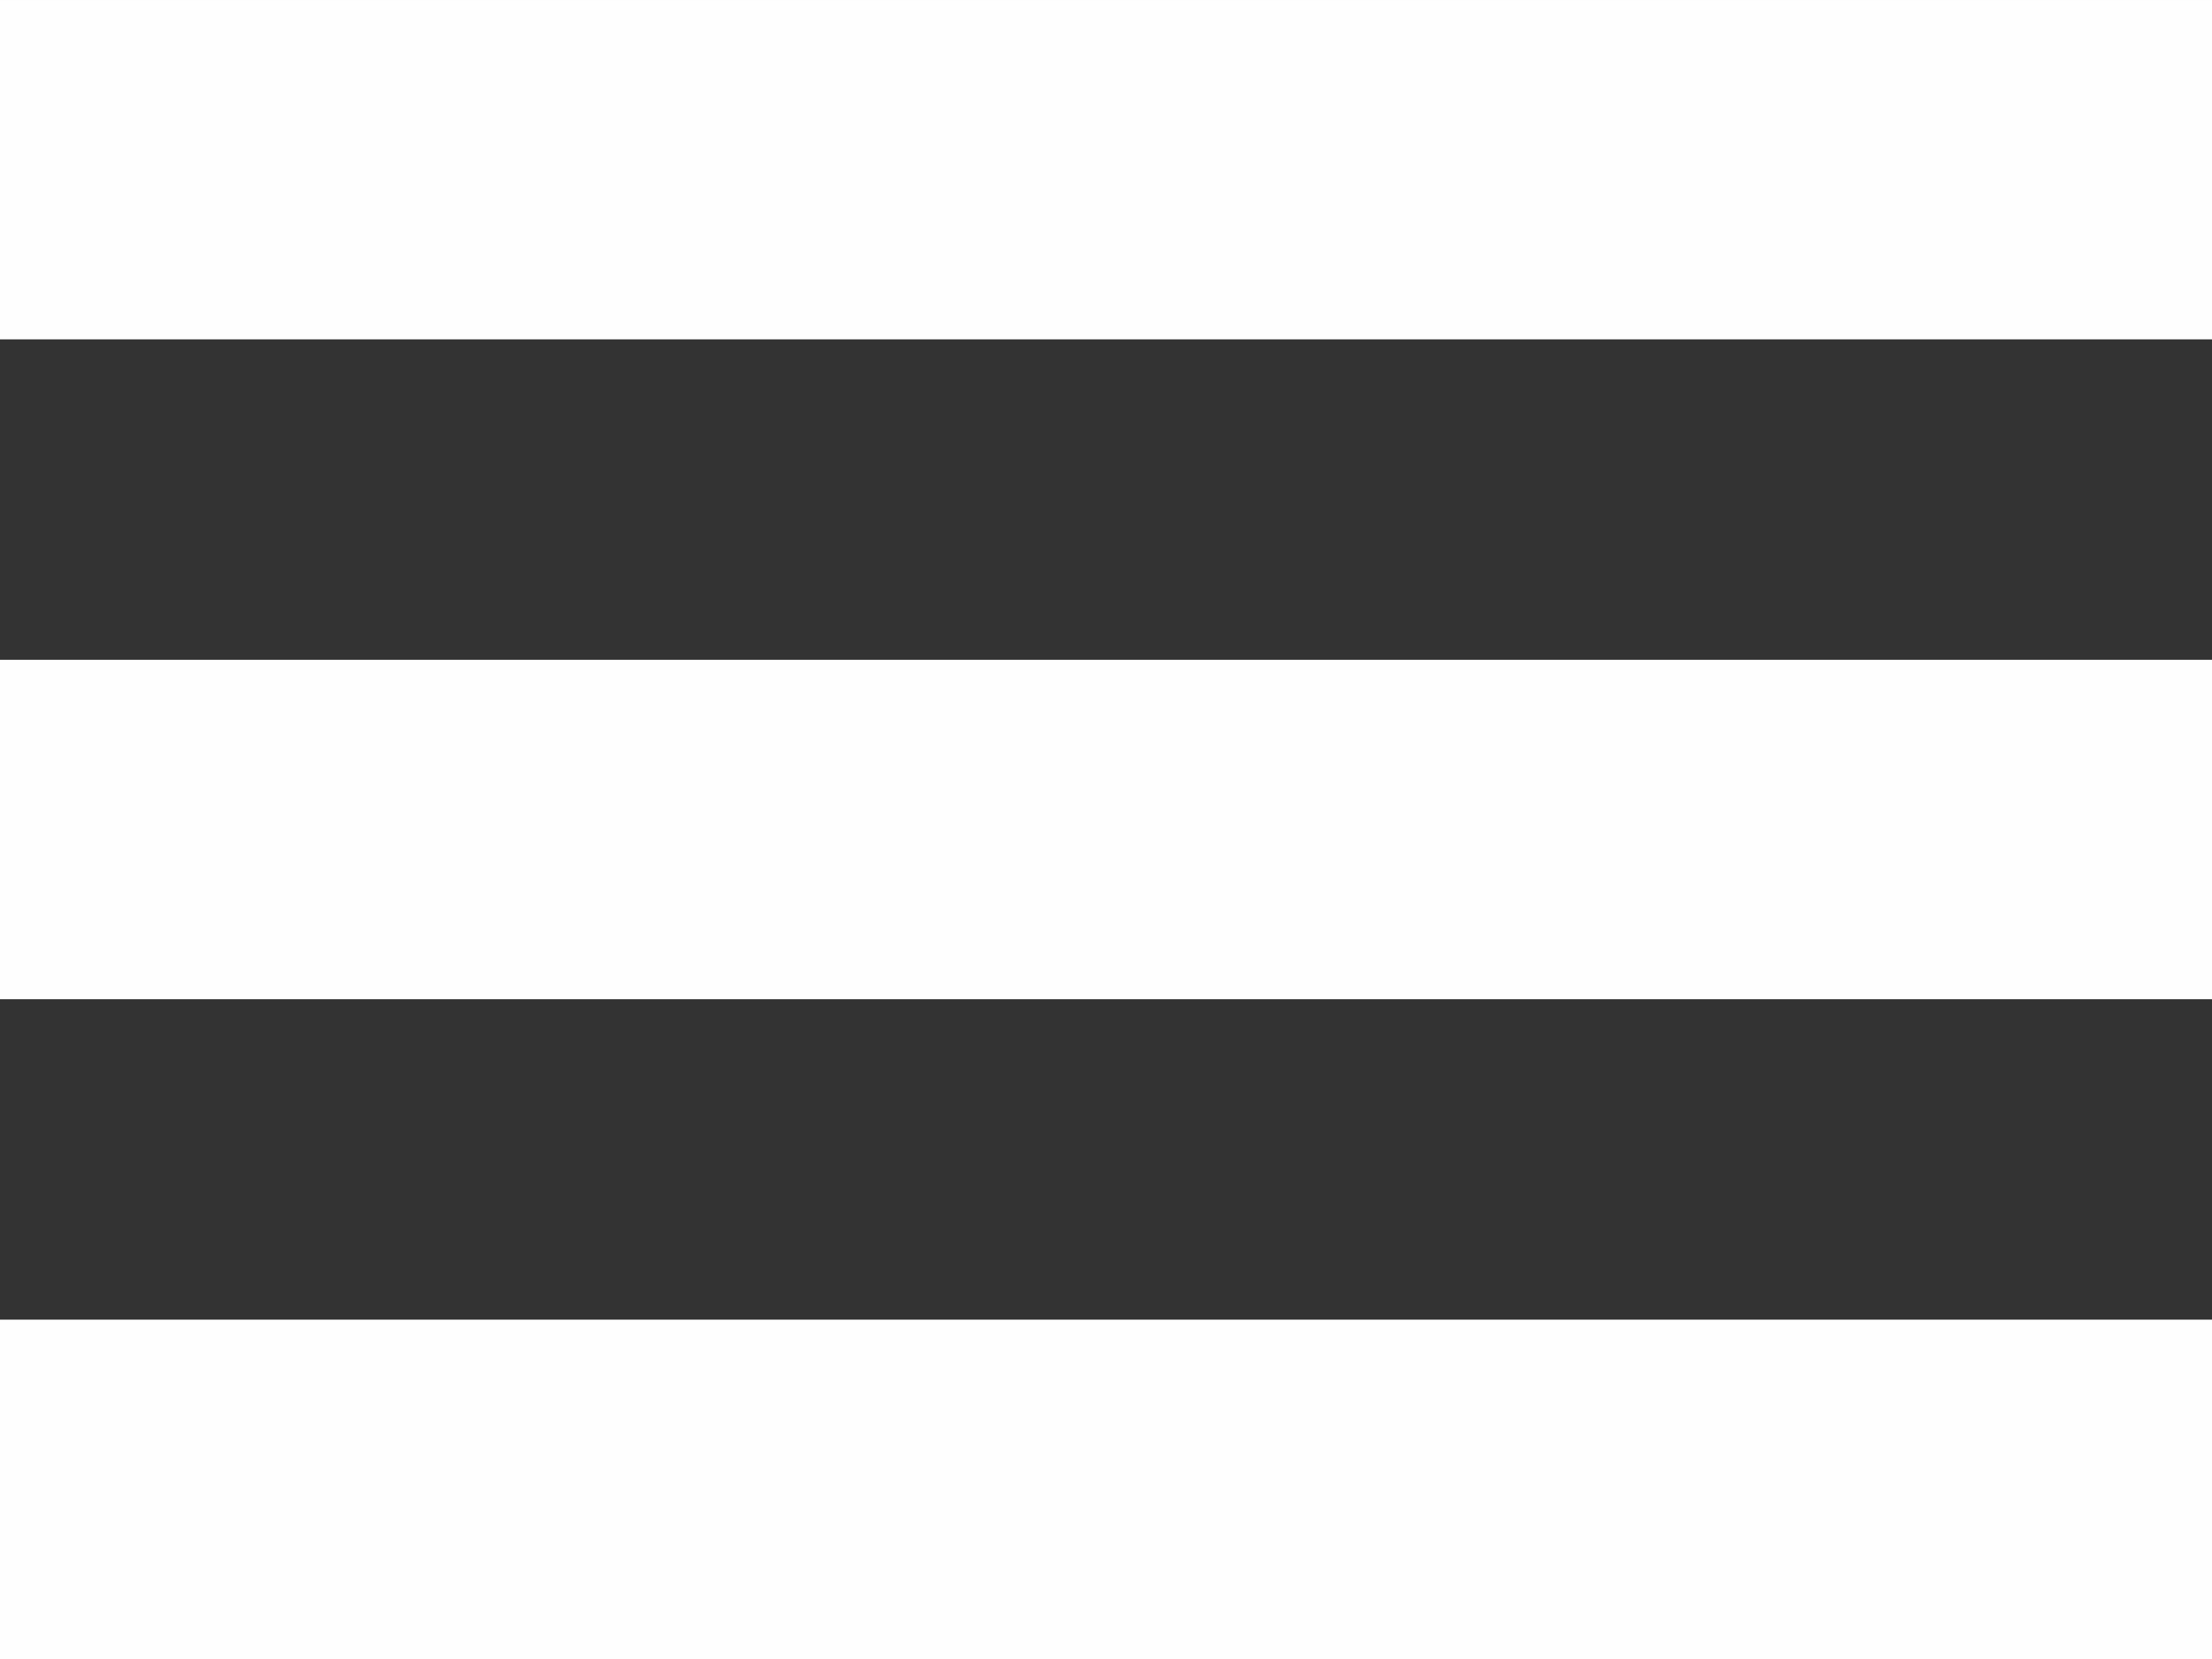
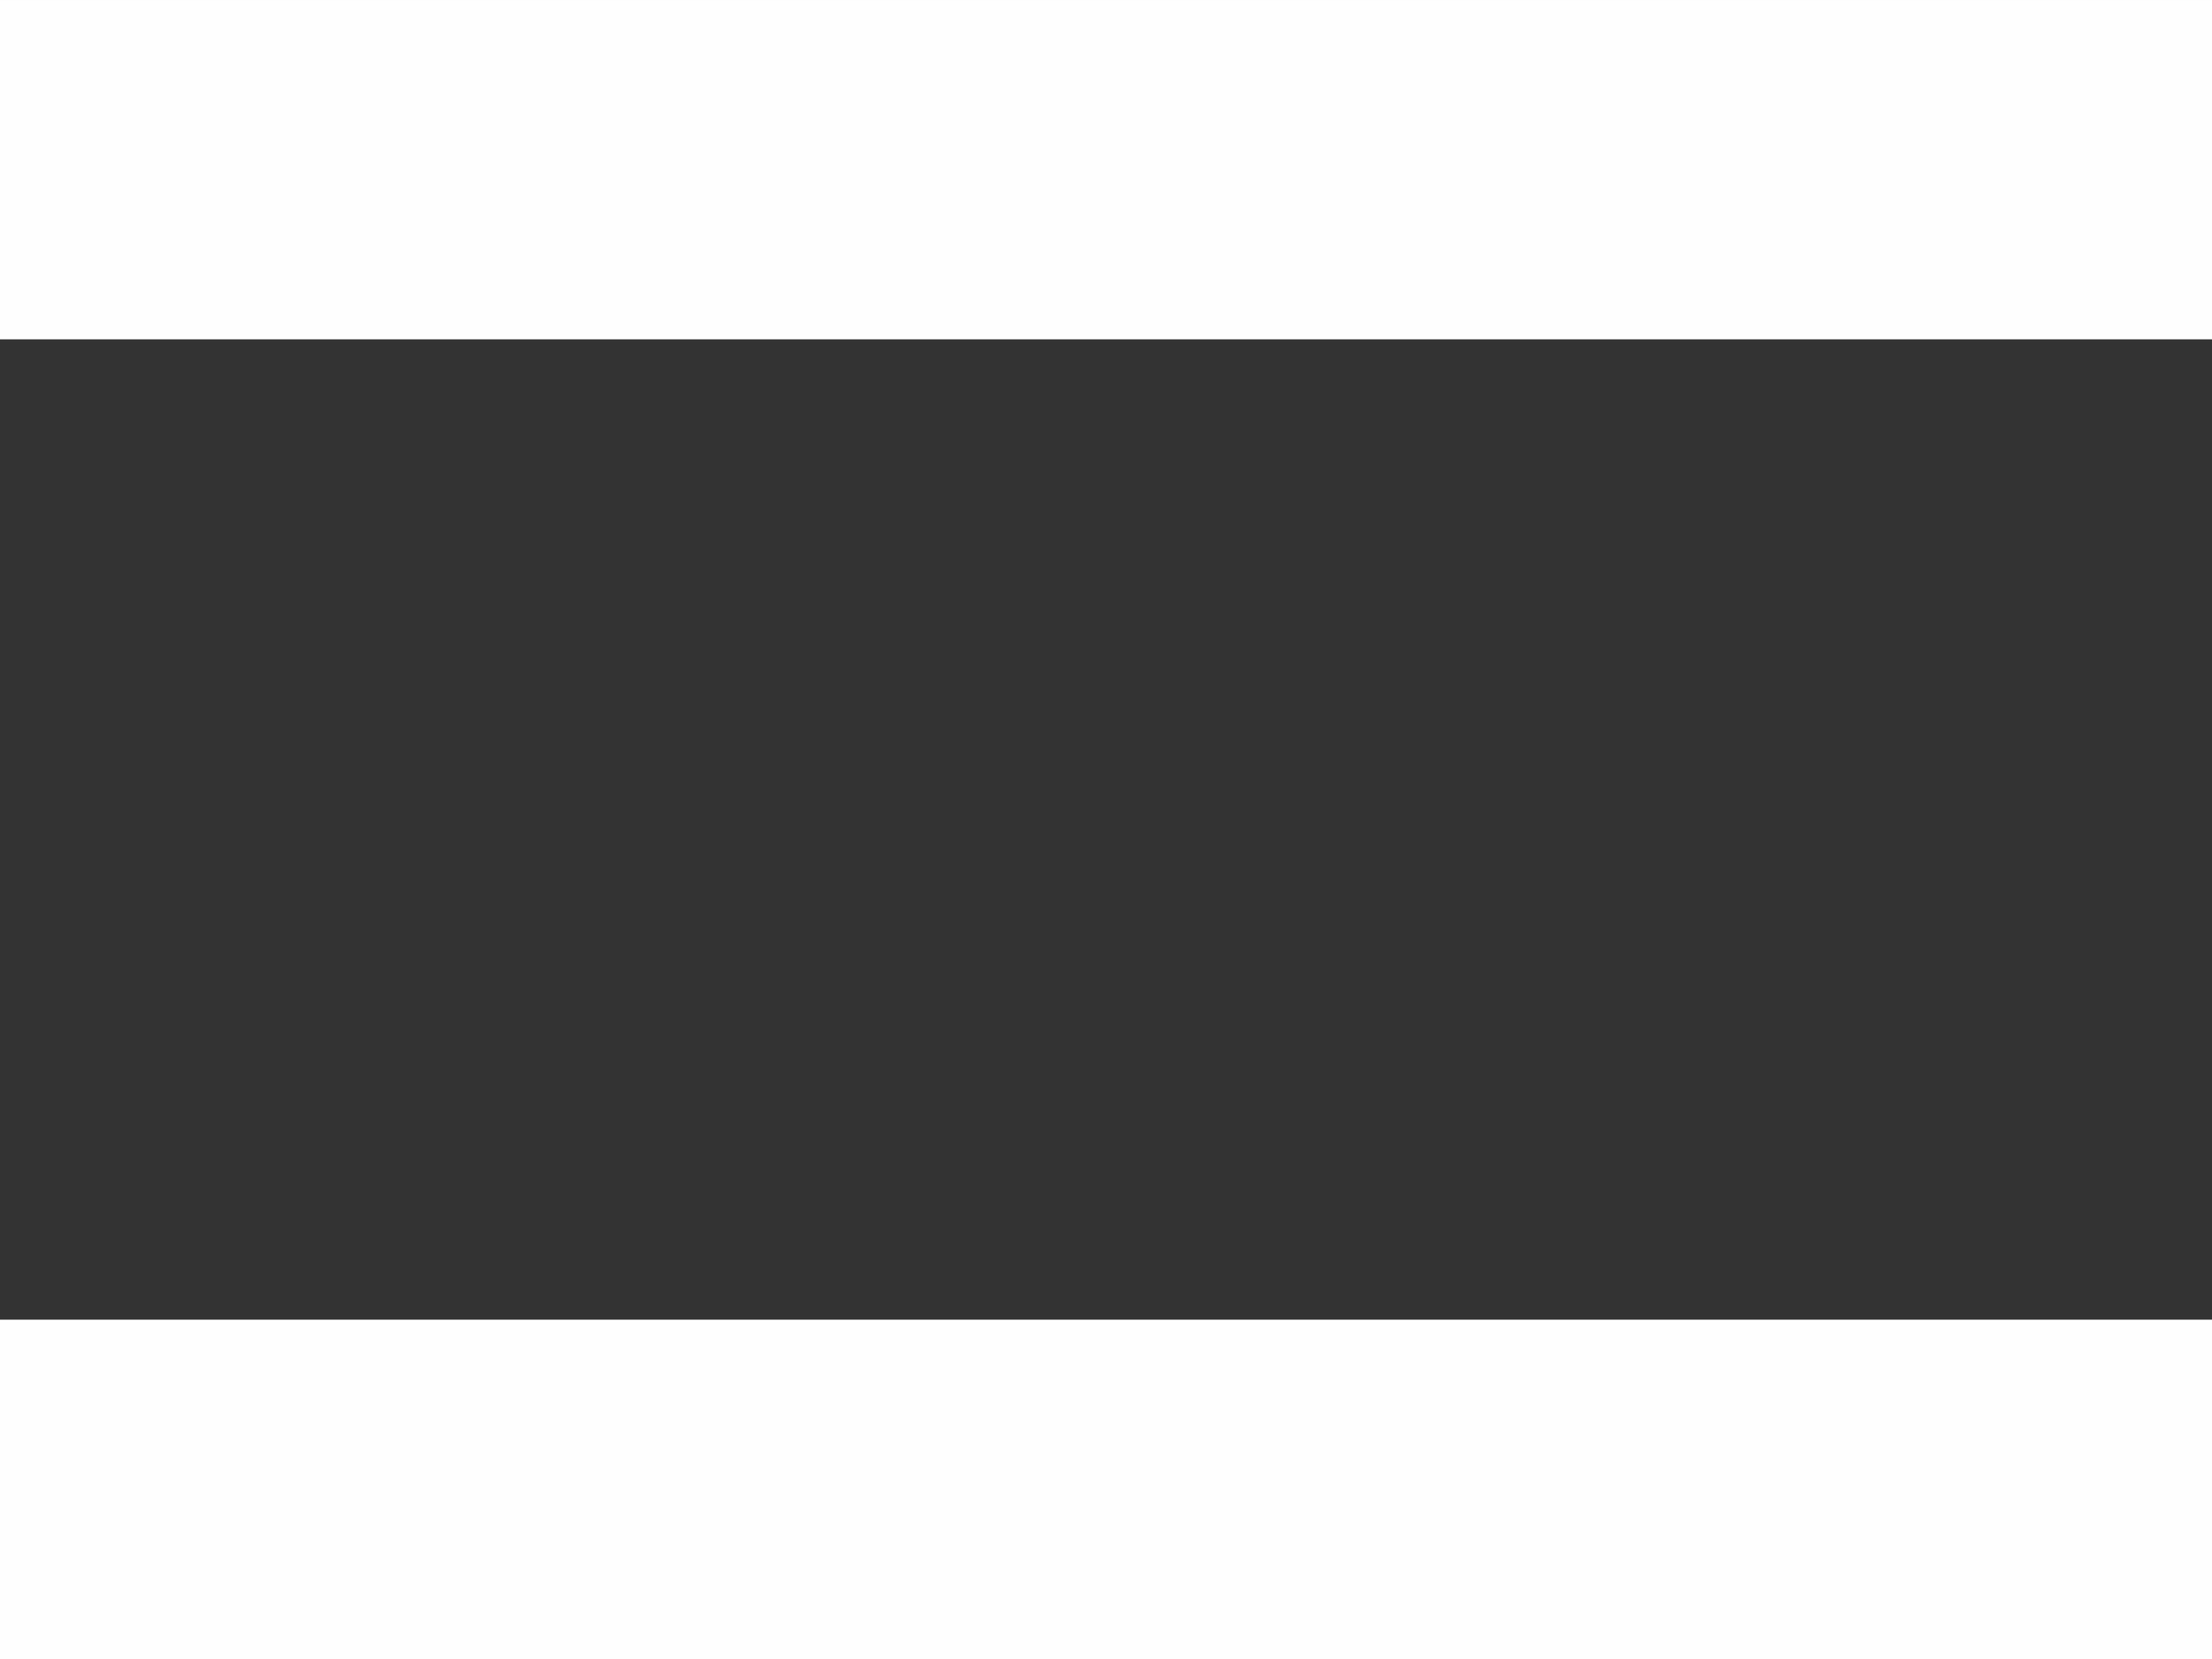
<svg xmlns="http://www.w3.org/2000/svg" xml:space="preserve" width="62.089mm" height="46.567mm" style="shape-rendering:geometricPrecision; text-rendering:geometricPrecision; image-rendering:optimizeQuality; fill-rule:evenodd; clip-rule:evenodd" viewBox="0 0 2935.51 2201.63">
  <rect x="0" y="0" width="2935.51" height="2201.63" fill="#333333" stroke="none" />
  <defs>
    <style type="text/css">  .fil0 {fill:#FEFEFE}  </style>
  </defs>
  <g id="Слой_x0020_1">
    <rect class="fil0" x="-0" width="2935.51" height="450.33" />
-     <rect class="fil0" x="-0" y="875.65" width="2935.51" height="450.33" />
    <rect class="fil0" x="-0" y="1751.3" width="2935.51" height="450.33" />
  </g>
</svg>